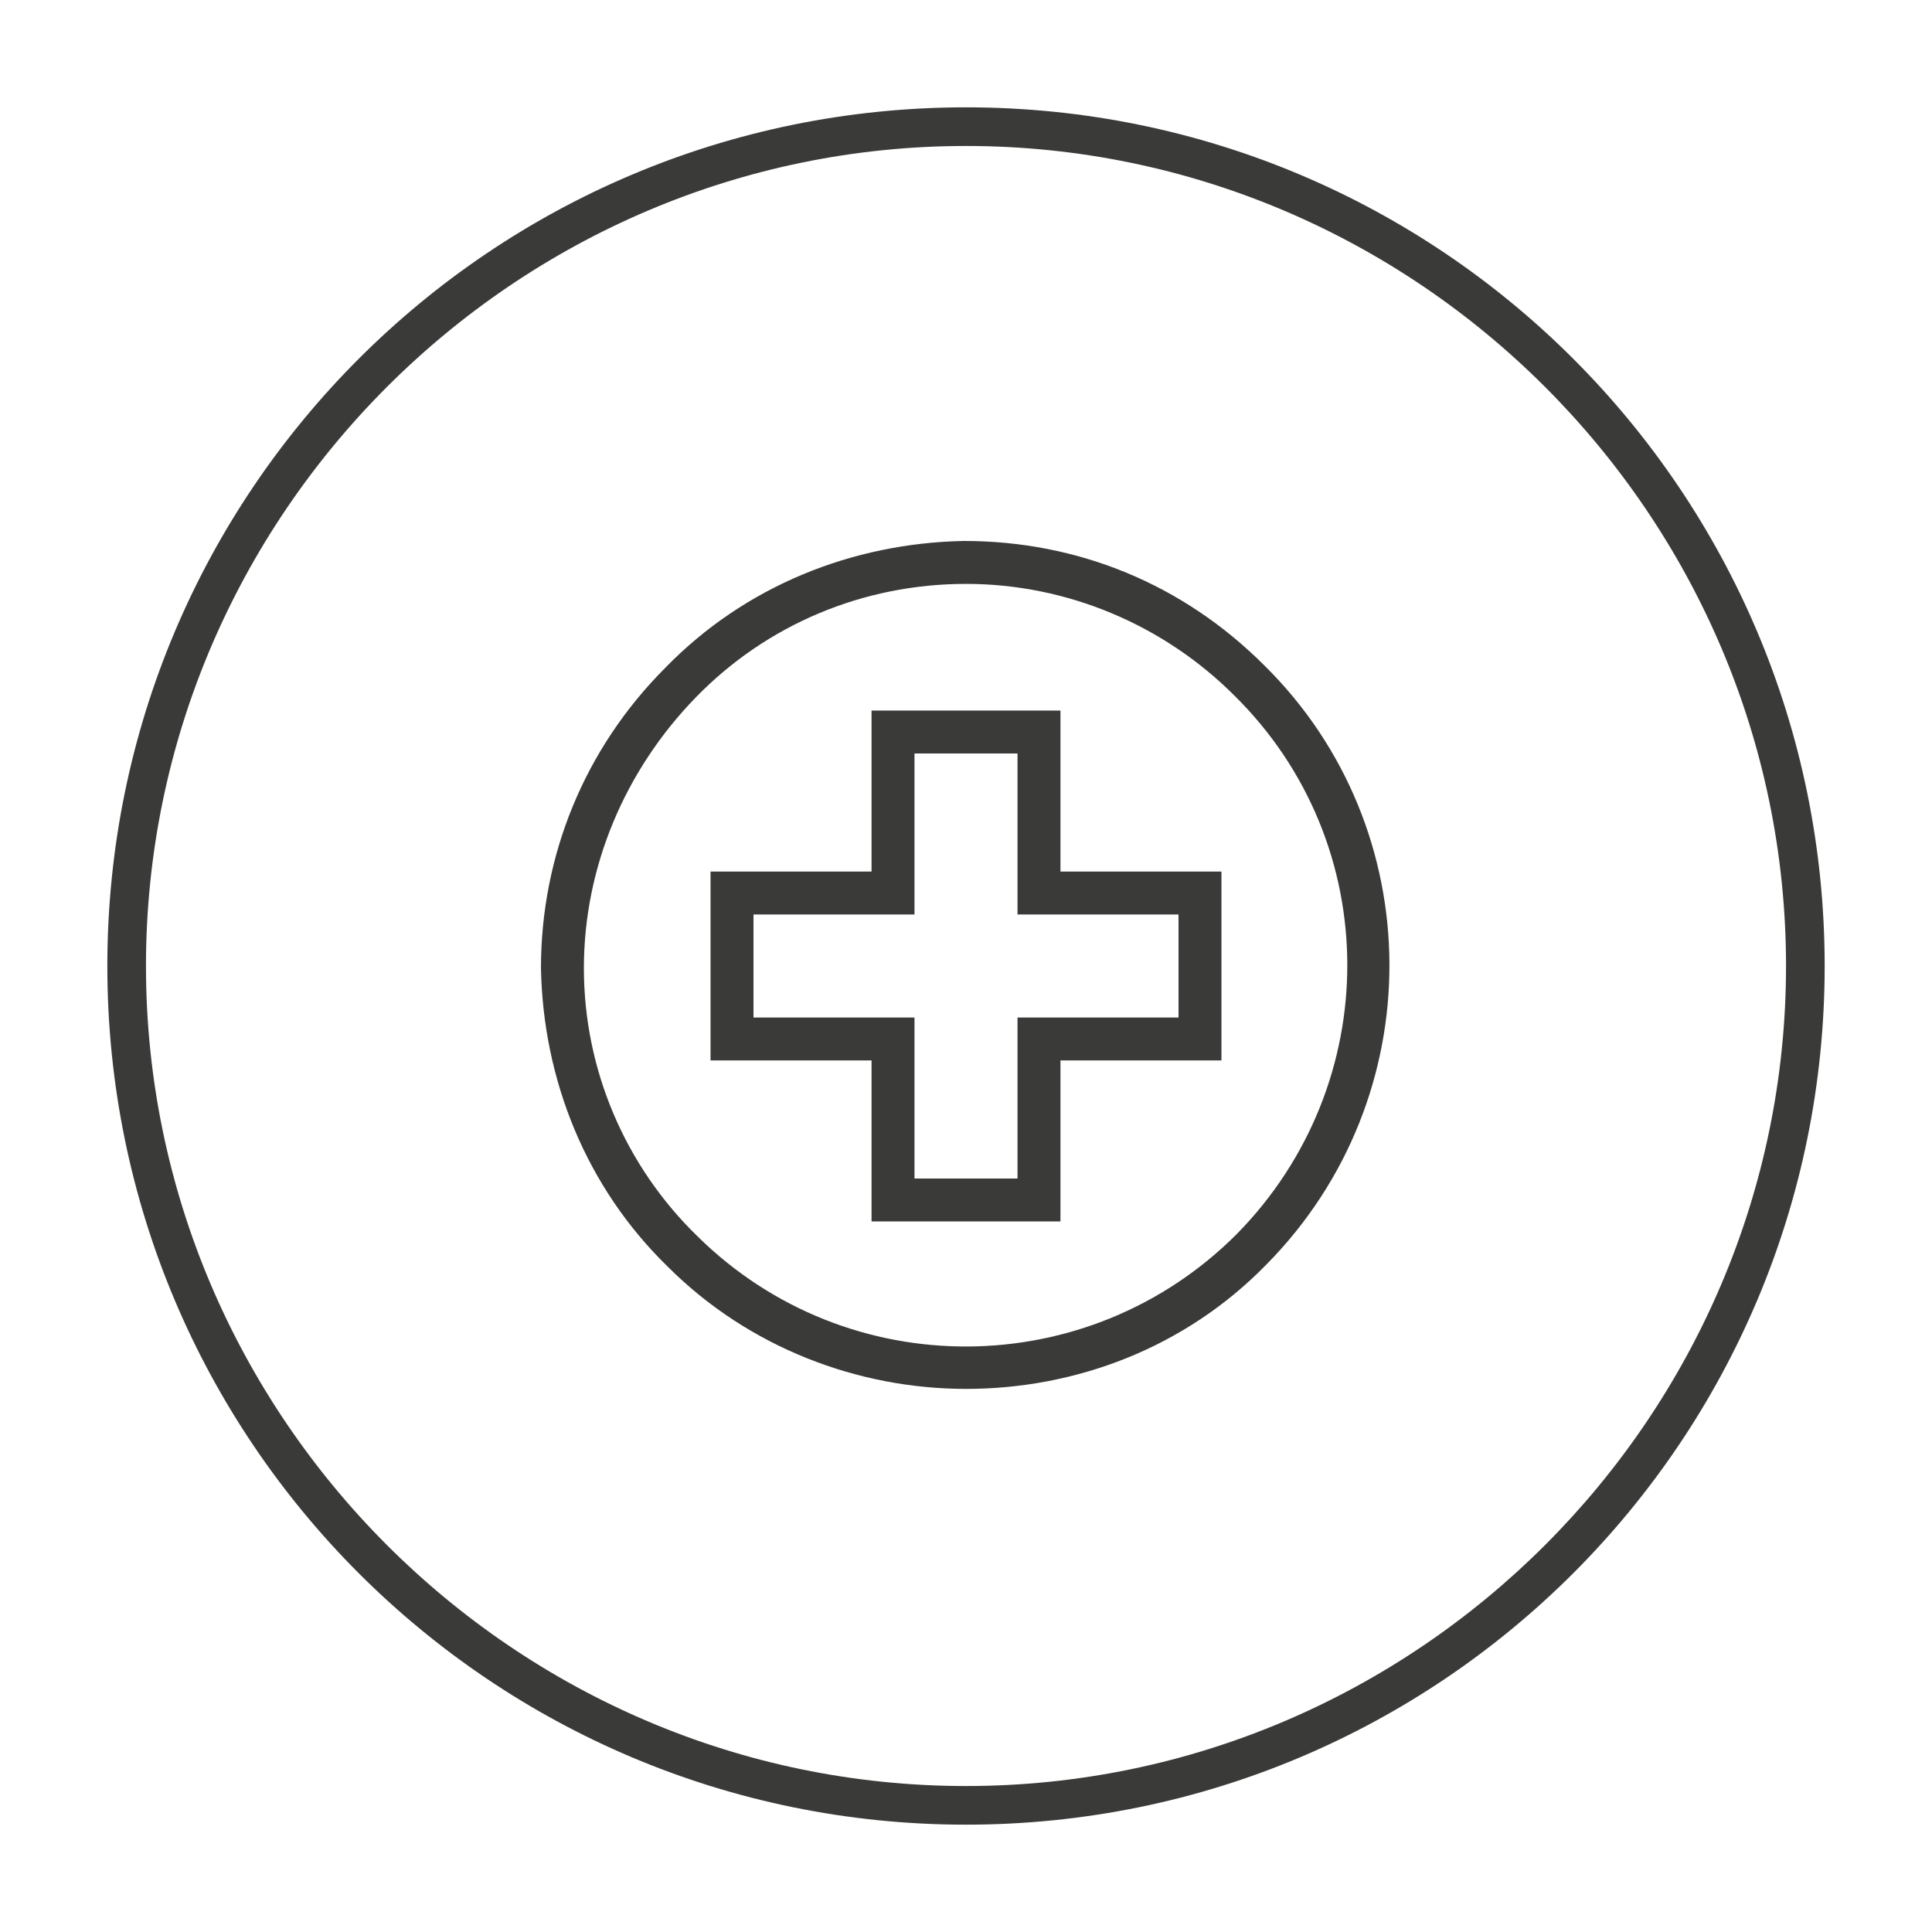
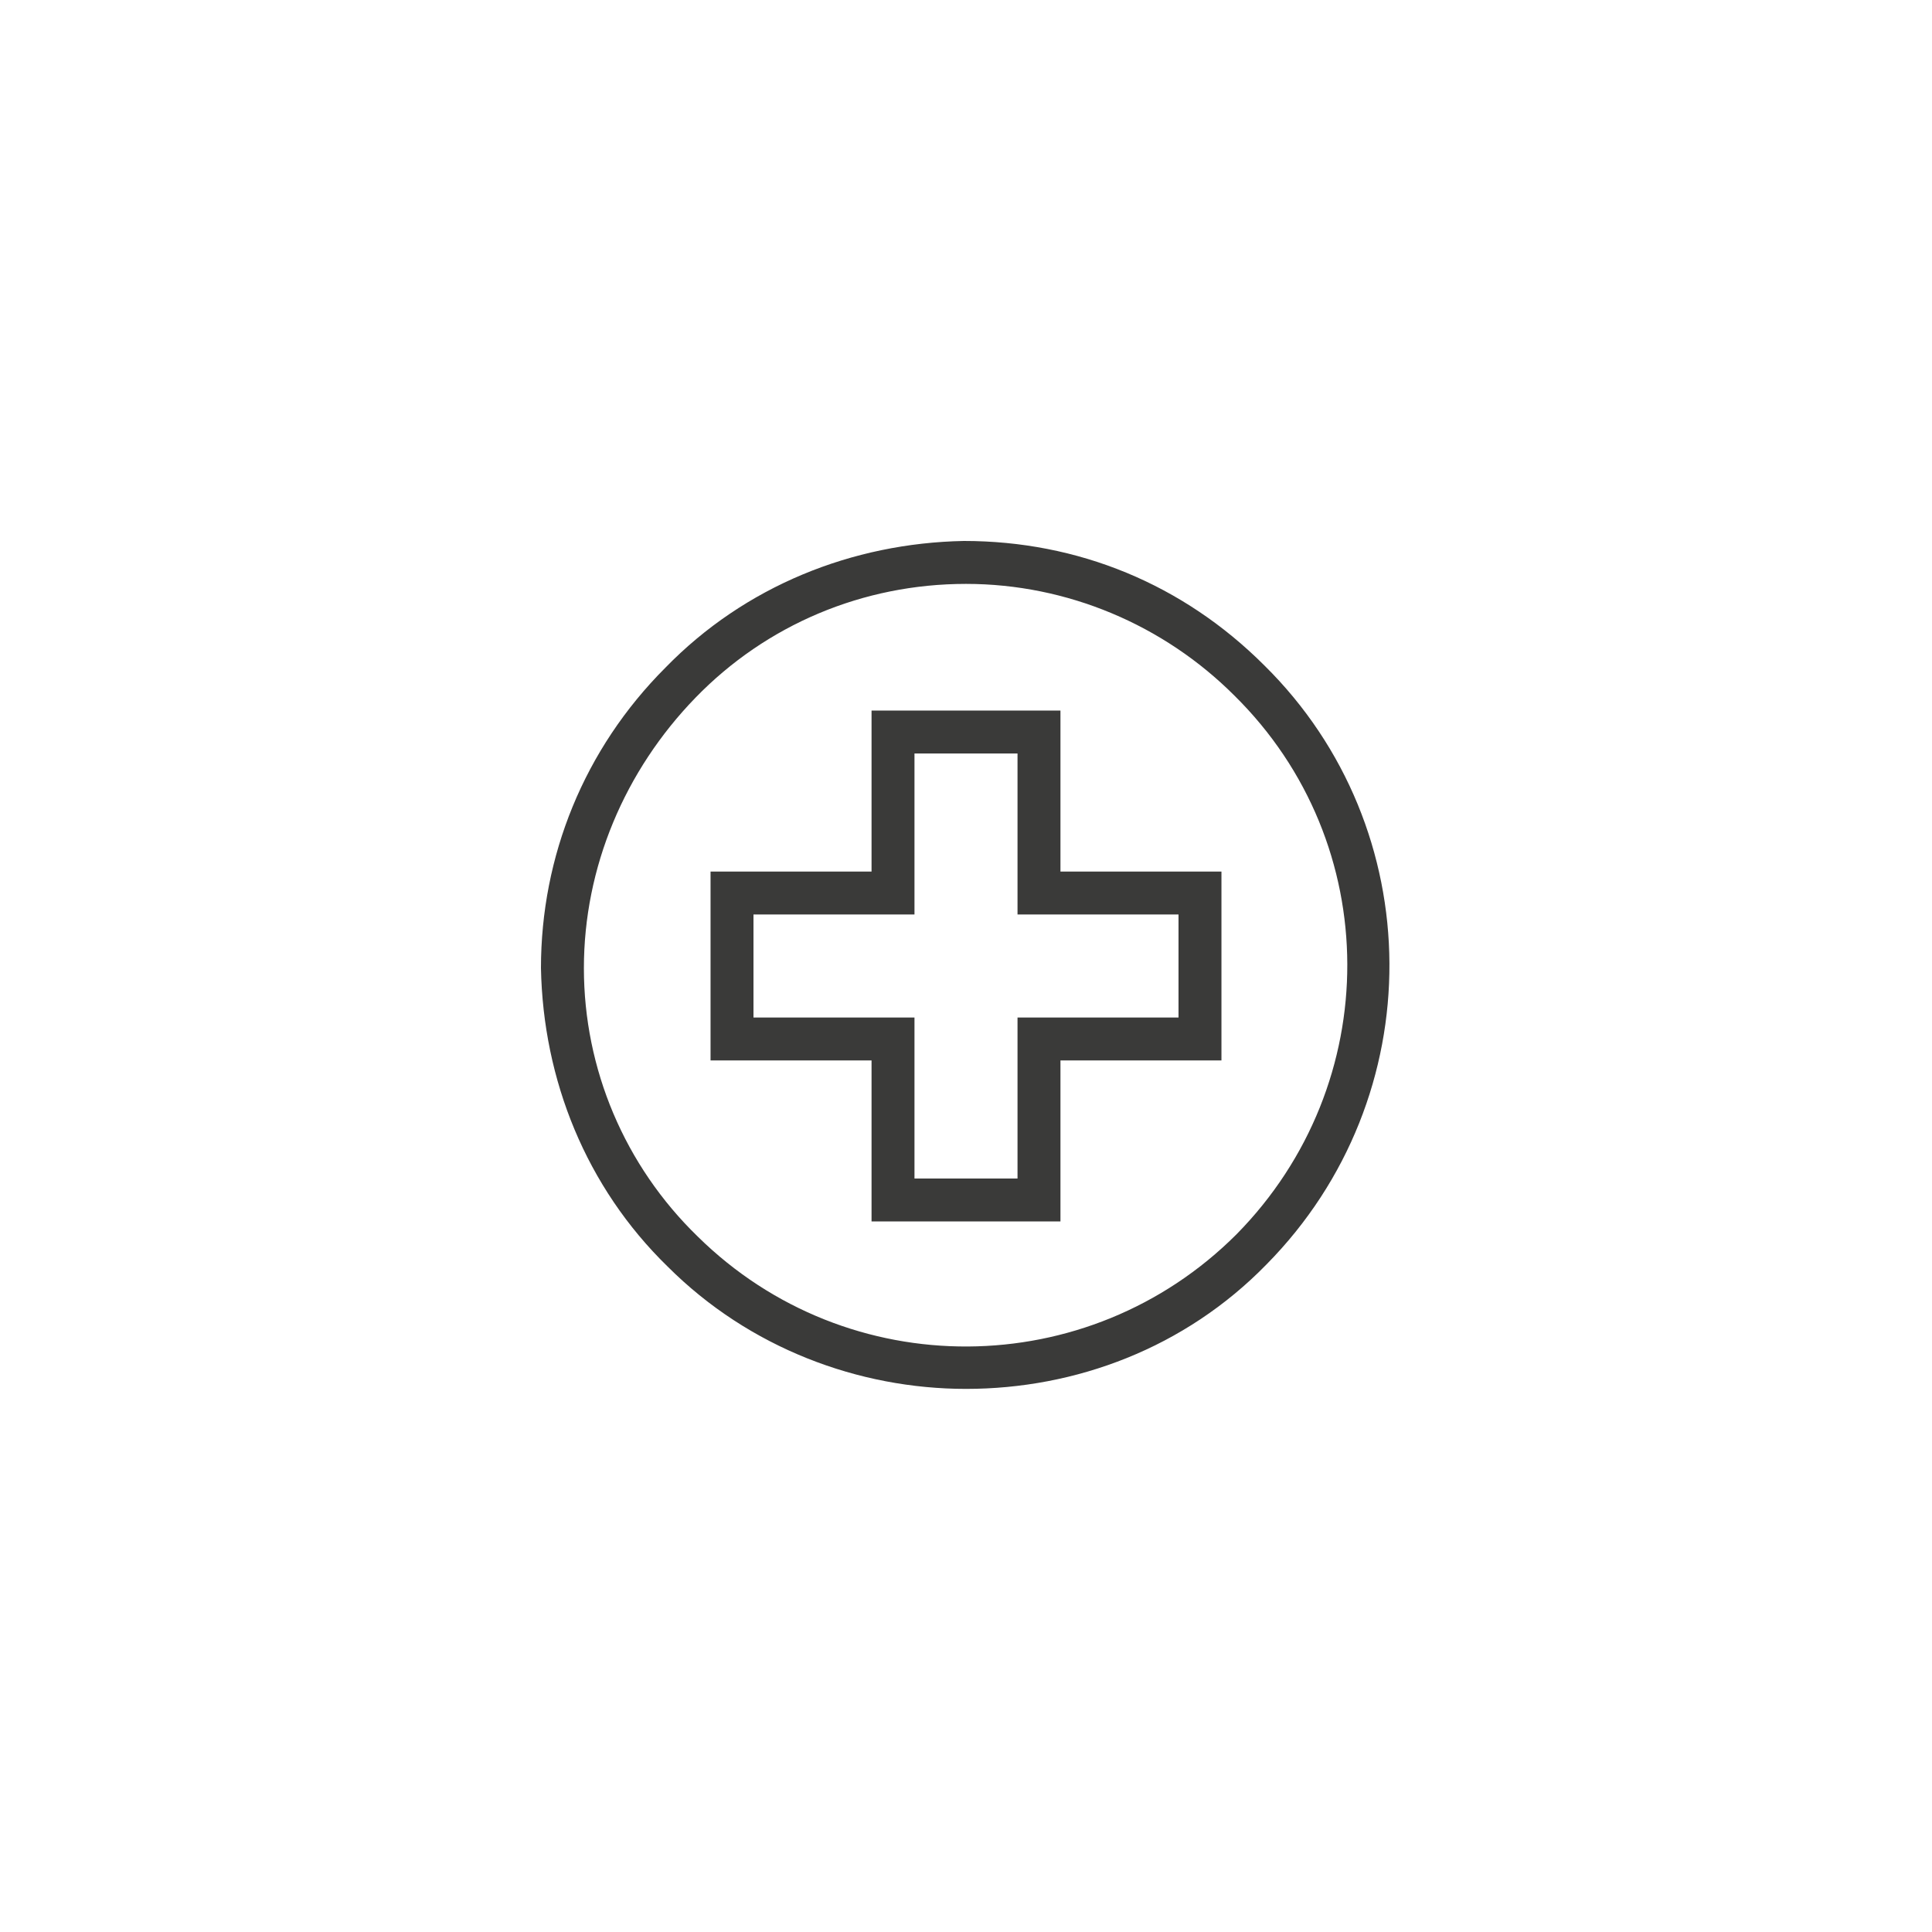
<svg xmlns="http://www.w3.org/2000/svg" version="1.1" id="Ebene_1" x="0px" y="0px" viewBox="0 0 90 90" style="enable-background:new 0 0 90 90;" xml:space="preserve">
  <style type="text/css">
	.st0{fill:#3A3A39;}
</style>
  <g>
-     <path class="st0" d="M45,5C22.9,5,5,22.9,5,45s17.9,40,40,40s40-17.9,40-40S67.1,5,45,5z M45,83.2C24,83.2,6.8,66,6.8,45   S24,6.8,45,6.8S83.2,24,83.2,45S66,83.2,45,83.2z" />
-   </g>
+     </g>
  <g>
    <path class="st0" d="M45,64.7c-5,0-10.1-1.9-13.9-5.7c-3.8-3.7-5.8-8.7-5.9-13.9c0-5.2,2-10.2,5.8-14c3.7-3.8,8.7-5.8,13.9-5.9   c5.3,0,10.2,2,14,5.8c7.7,7.6,7.8,20.1,0.1,27.9C55.2,62.8,50.1,64.7,45,64.7z M45,27.2C45,27.2,45,27.2,45,27.2   c-4.8,0-9.3,1.9-12.6,5.3c-3.3,3.4-5.2,7.9-5.2,12.6c0,4.7,1.9,9.2,5.3,12.5c7,6.9,18.2,6.8,25.1-0.1c6.9-7,6.9-18.2-0.1-25.1l0,0   C54.2,29.1,49.7,27.2,45,27.2z M49.4,56.9h-8.8v-7.5h-7.5v-8.8h7.5v-7.5h8.8v7.5h7.5v8.8h-7.5V56.9z M42.6,54.9h4.8v-7.5h7.5v-4.8   h-7.5v-7.5h-4.8v7.5h-7.5v4.8h7.5V54.9z" />
  </g>
</svg>